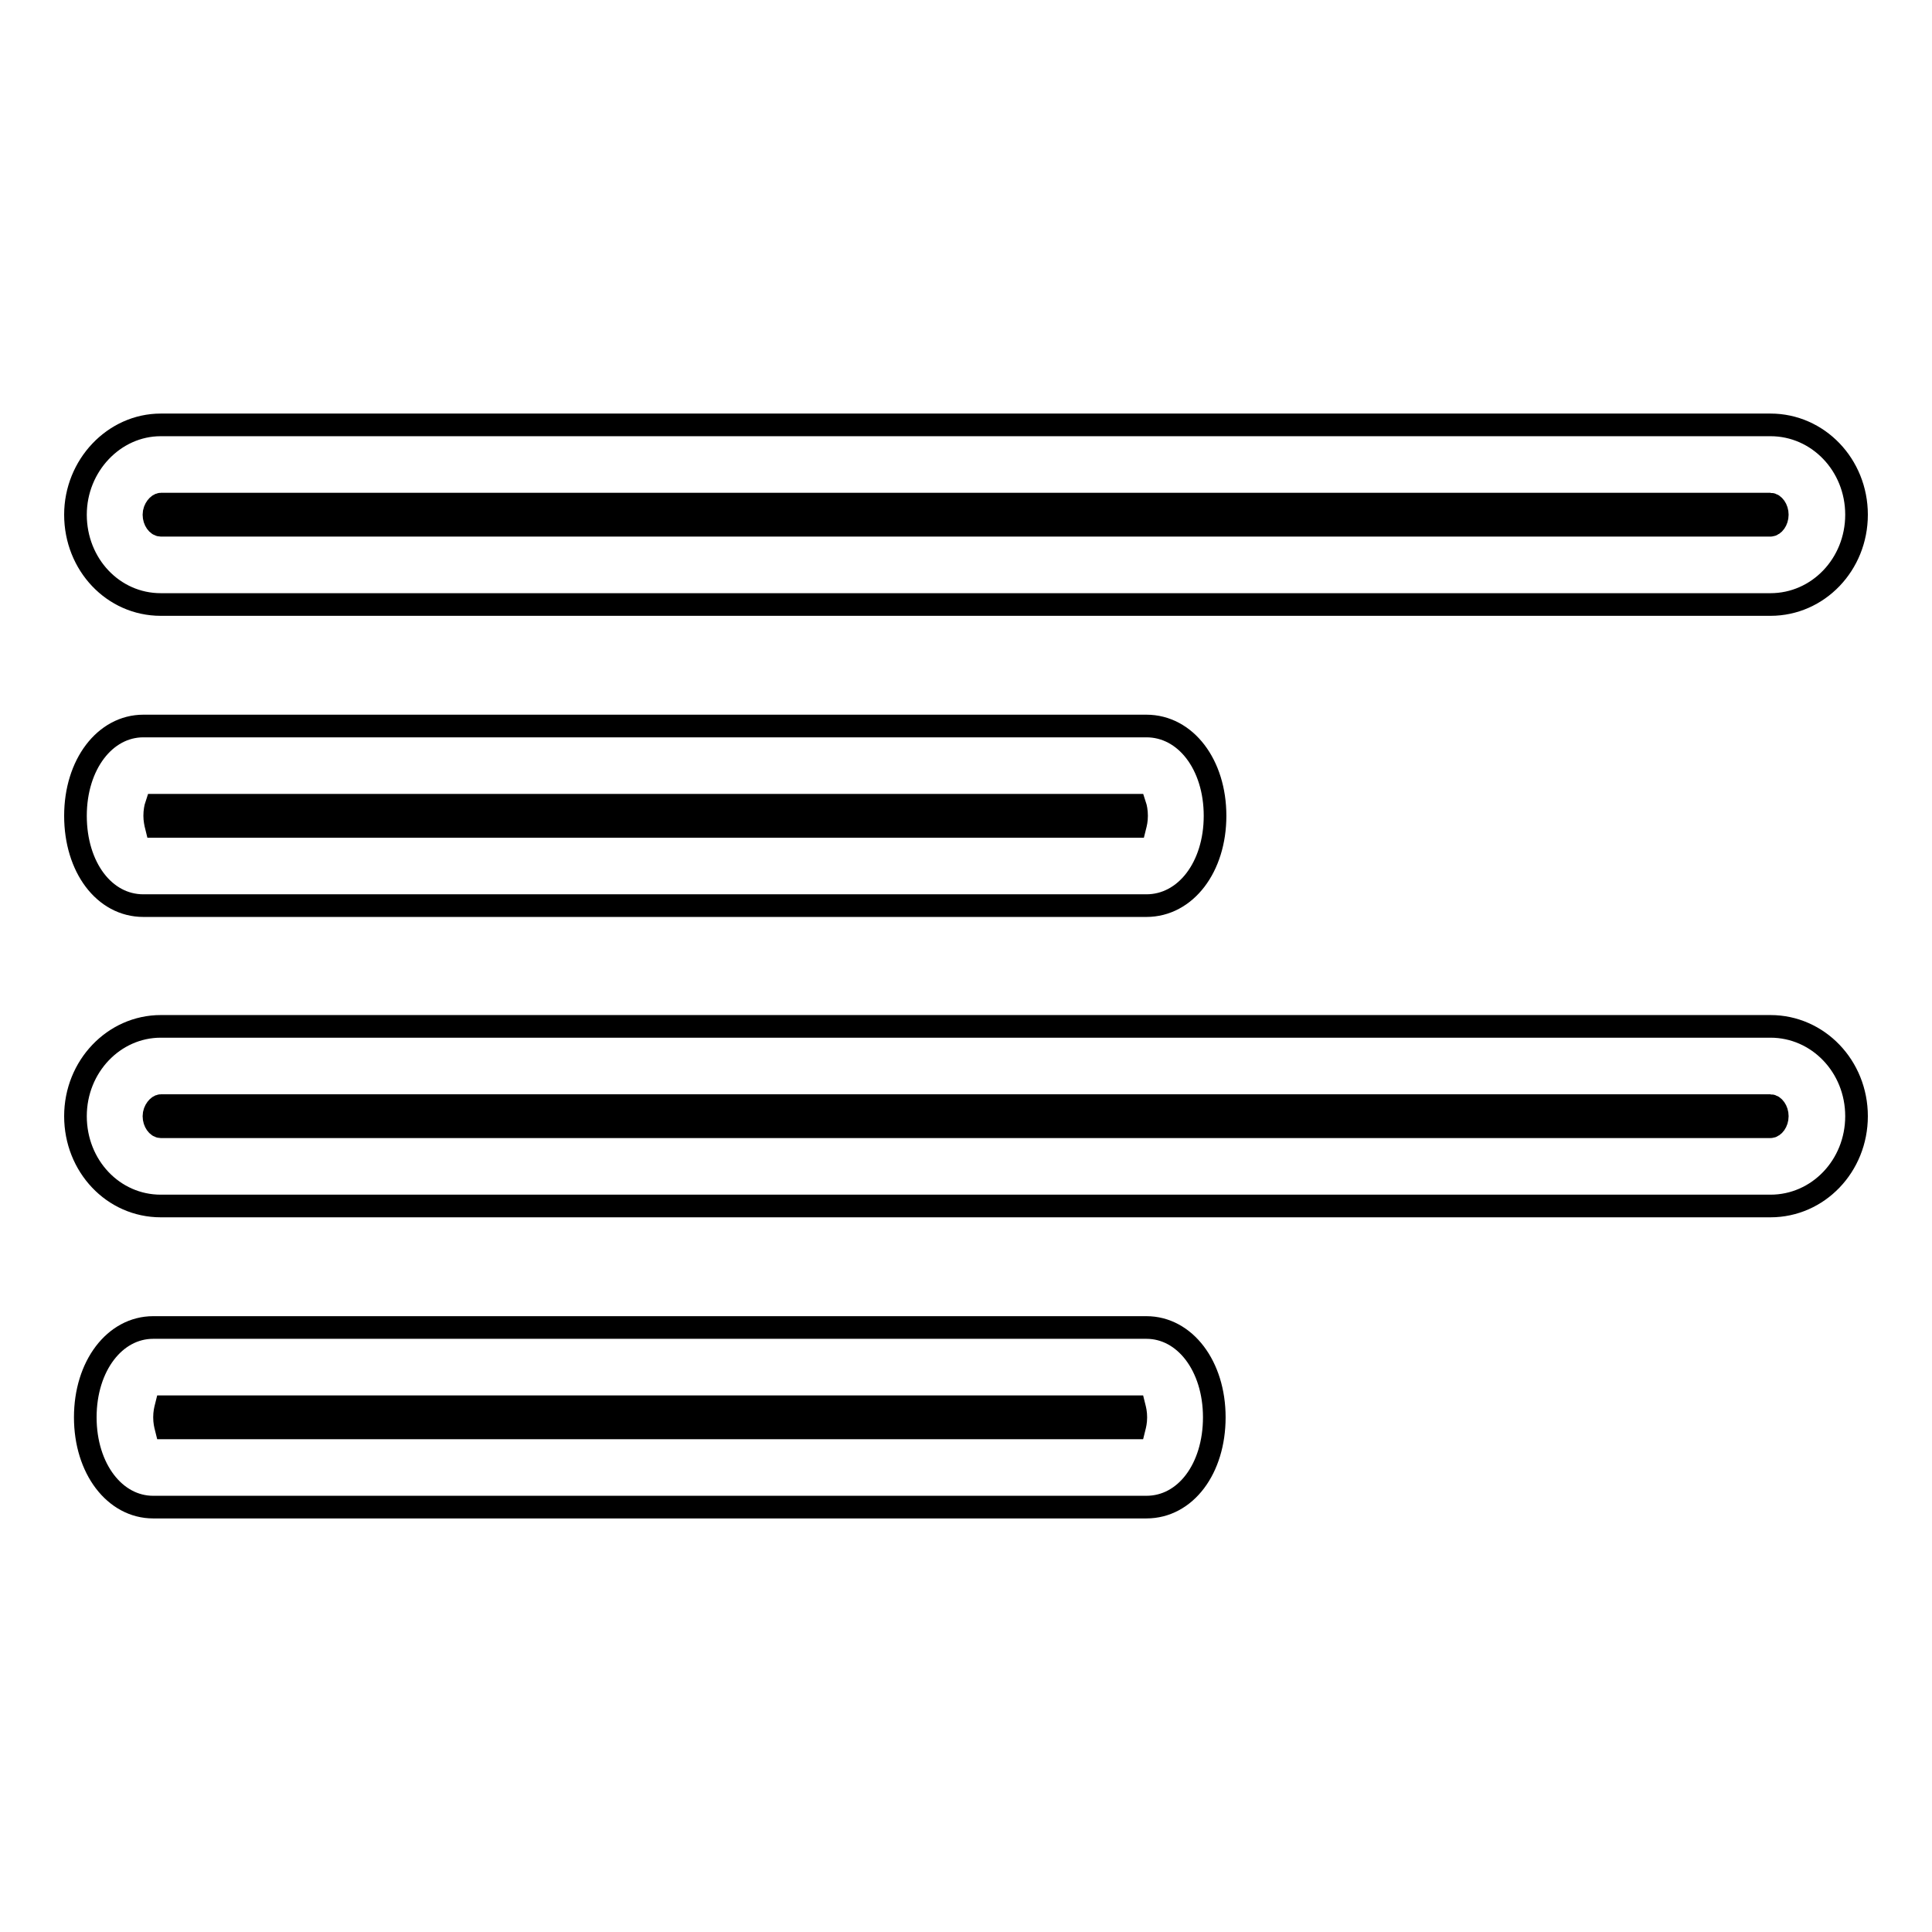
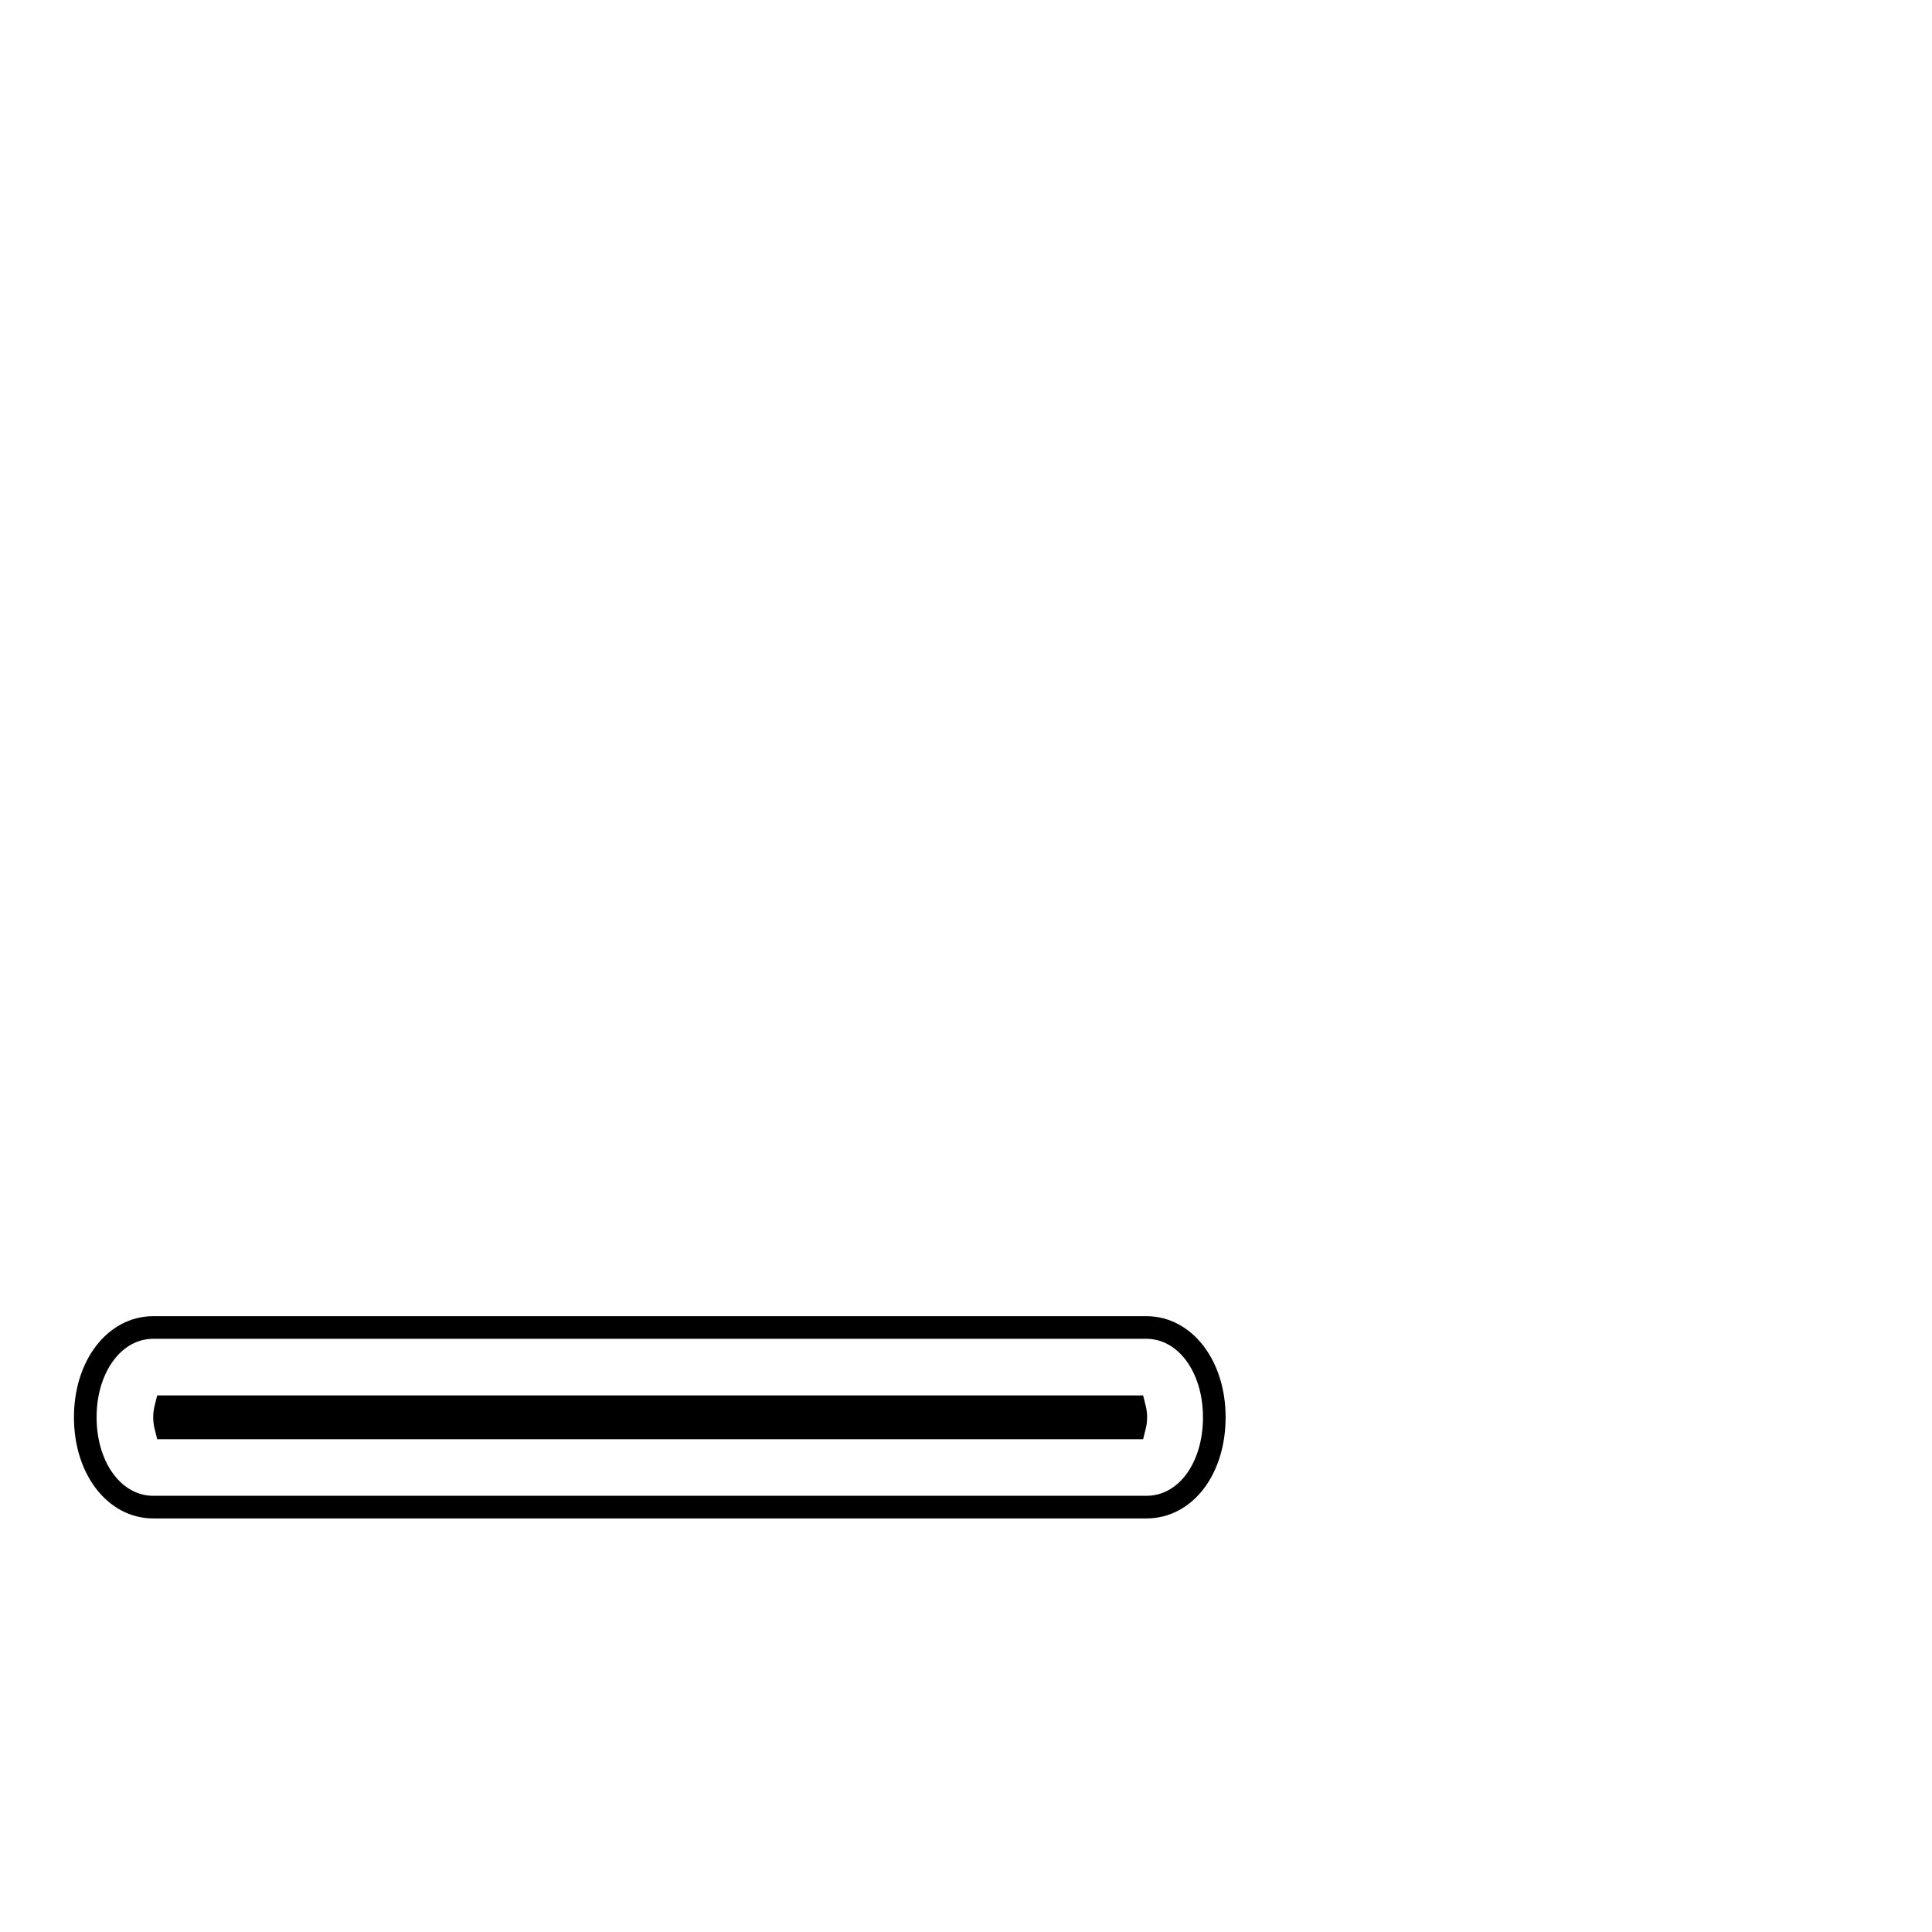
<svg xmlns="http://www.w3.org/2000/svg" version="1.1" x="0px" y="0px" viewBox="0 0 256 256" enable-background="new 0 0 256 256" xml:space="preserve">
  <g>
    <g>
      <g>
        <g>
-           <path stroke-width="3" fill-opacity="0" stroke="#000000" d="M234.6,80.1H21.3c-6.3,0-11.3-5.3-11.3-11.9c0-6.5,5.1-11.9,11.3-11.9h213.3c6.3,0,11.4,5.3,11.4,11.9C246,74.8,240.9,80.1,234.6,80.1z M21.3,66.8c-0.3,0-0.9,0.6-0.9,1.4s0.5,1.4,0.9,1.4h213.3c0.4,0,0.9-0.6,0.9-1.4s-0.5-1.4-0.9-1.4H21.3z" />
-           <path stroke-width="3" fill-opacity="0" stroke="#000000" d="M151.9,120H19c-5.2,0-9-5.1-9-11.9c0-6.8,3.9-11.9,9-11.9h132.9c5.2,0,9.1,5.1,9.1,11.9C161,114.9,157.1,120,151.9,120z M20.7,109.5h129.7c0.1-0.4,0.2-0.8,0.2-1.4s-0.1-1.1-0.2-1.4H20.7c-0.1,0.3-0.2,0.8-0.2,1.4C20.5,108.6,20.6,109.1,20.7,109.5z" />
-           <path stroke-width="3" fill-opacity="0" stroke="#000000" d="M234.6,159.8H21.3c-6.3,0-11.3-5.3-11.3-11.9S15.1,136,21.3,136h213.3c6.3,0,11.4,5.3,11.4,11.9C246,154.5,240.9,159.8,234.6,159.8z M21.3,146.5c-0.3,0-0.9,0.6-0.9,1.4c0,0.8,0.5,1.4,0.9,1.4h213.3c0.4,0,0.9-0.6,0.9-1.4c0-0.8-0.5-1.4-0.9-1.4H21.3L21.3,146.5z" />
          <path stroke-width="3" fill-opacity="0" stroke="#000000" d="M151.9,199.7H20.3c-5.1,0-9-5.1-9-11.9s3.9-11.9,9-11.9h131.6c5.1,0,9,5.1,9,11.9S157.1,199.7,151.9,199.7z M22,189.2h128.3c0.1-0.4,0.2-0.8,0.2-1.4c0-0.6-0.1-1-0.2-1.4H22c-0.1,0.4-0.2,0.8-0.2,1.4C21.8,188.4,21.9,188.8,22,189.2z" />
        </g>
      </g>
      <g />
      <g />
      <g />
      <g />
      <g />
      <g />
      <g />
      <g />
      <g />
      <g />
      <g />
      <g />
      <g />
      <g />
      <g />
    </g>
  </g>
</svg>